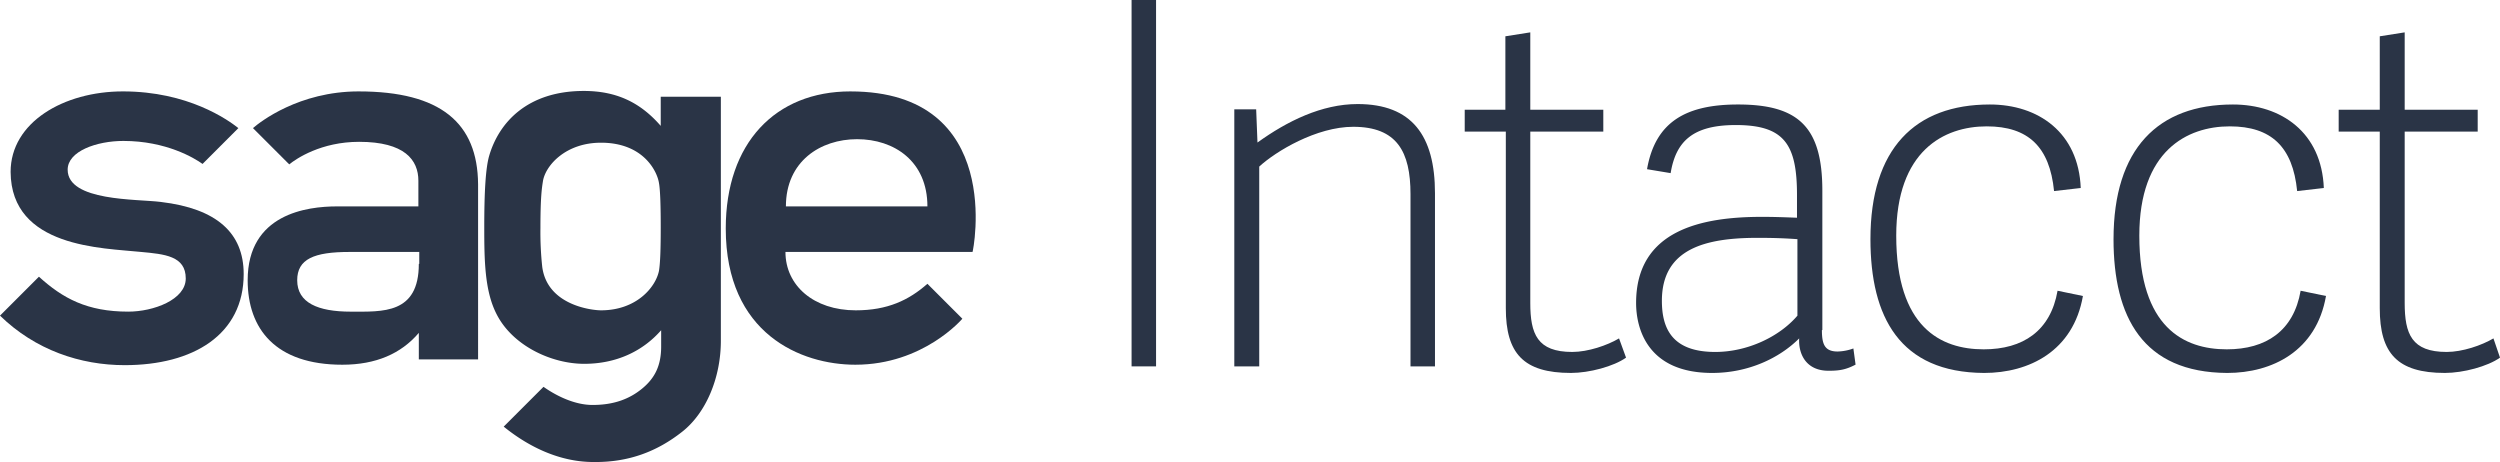
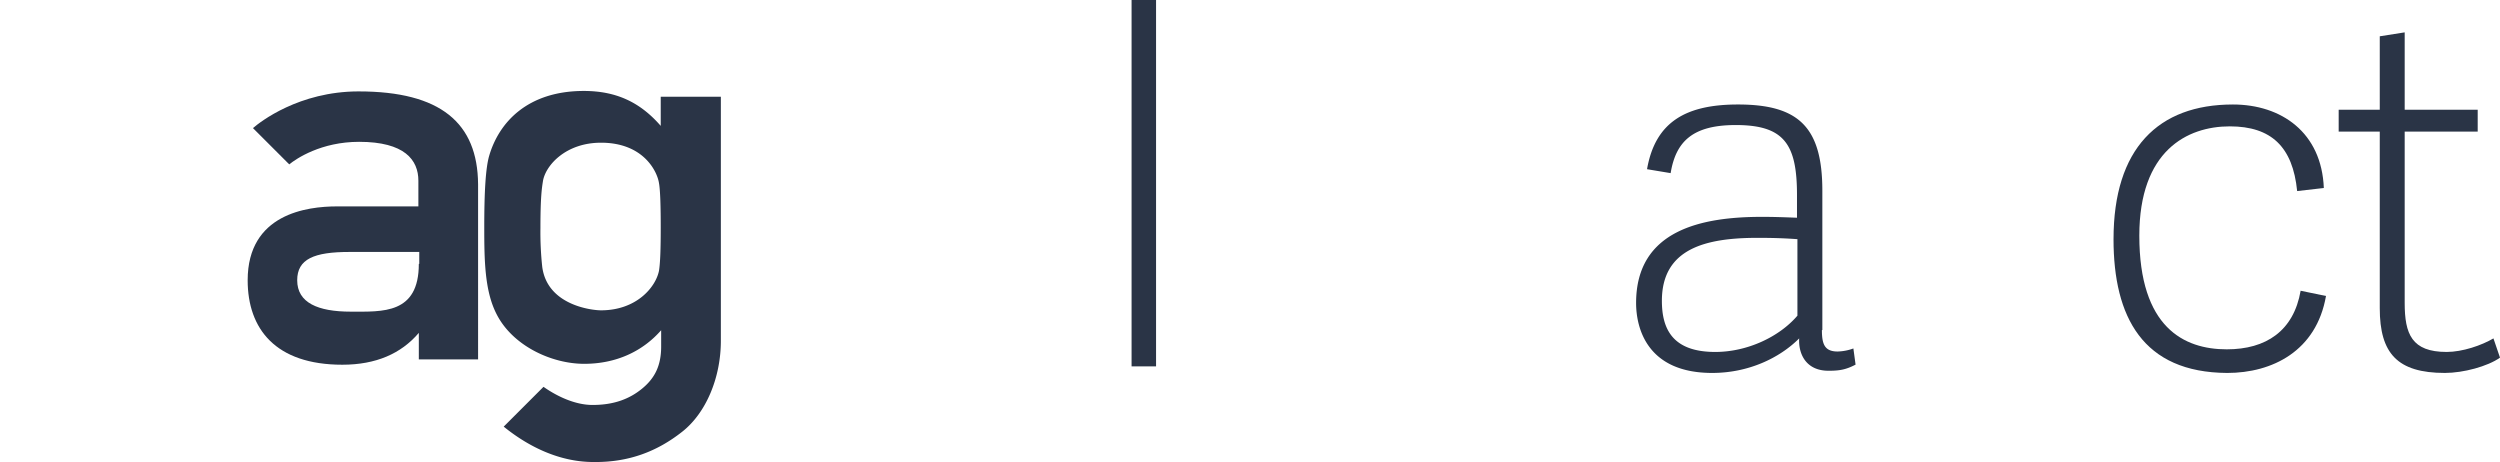
<svg xmlns="http://www.w3.org/2000/svg" width="1488.665" height="275.123" viewBox="0 0 1488.665 275.123">
  <g id="Group_4" data-name="Group 4" transform="translate(-238 -615)">
    <g id="sage-intacct-logo" transform="translate(232.335 610.062)">
-       <path id="Path_4" data-name="Path 4" d="M512.087,59.365c-44.77,0-74.262,30.813-74.262,81.638,0,62.938,45.031,81.114,77.158,81.114,40.556,0,63.731-27.389,63.731-27.389l-20.807-20.8c-11.06,9.741-23.7,15.8-42.663,15.8-25.015,0-41.87-14.748-41.87-34.761h111.4c.268,0,19.751-95.595-72.683-95.595m-38.45,68.471c0-26.863,20.542-40.027,42.4-40.027,22.12,0,41.869,13.164,41.869,40.027Z" fill="#2a3446" />
-       <path id="Path_5" data-name="Path 5" d="M101.523,125.2c-14.222-1.842-55.568-.261-55.568-19.223,0-11.063,17.383-17.116,33.185-17.116,25.545,0,42.4,10.27,47.141,13.693l21.328-21.336c-6.319-5-30.02-21.856-68.732-21.856-35.291,0-66.893,18.433-66.893,47.932.266,45.292,55.041,45.292,77.69,47.664,13.959,1.318,26.6,2.367,26.6,15.8,0,12.641-19.229,19.748-34.24,19.748-24.485,0-38.973-7.9-53.192-20.8L5.665,192.887c21.068,20.536,47.931,29.489,74.264,29.489,40.822,0,70.842-18.171,70.842-54.249,0-24.491-16.066-38.975-49.248-42.924" fill="#2a3446" />
      <path id="Path_6" data-name="Path 6" d="M219.241,59.365c-35.553,0-58.725,18.171-62.942,21.859l21.6,21.591c4.215-3.423,18.96-13.425,41.611-13.425,27.125,0,35.289,10.795,35.289,23.172v15.277H206.336c-17.907,0-53.195,4.472-53.195,43.979,0,28.967,16.59,50.3,56.357,50.3,20.012,0,35.023-6.584,45.559-18.967v15.806h35.289V114.669c-.263-36.606-22.384-55.3-71.1-55.3m35.815,102.706c0,30.024-21.6,28.44-40.556,28.44-19.491,0-31.867-5.268-31.867-18.693,0-12.641,10.008-16.857,31.078-16.857h41.608v7.11Z" fill="#2a3446" />
      <path id="Path_7" data-name="Path 7" d="M399.108,62.527V79.9c-12.115-13.955-26.334-20.8-45.82-20.8-33.448,0-50.564,18.694-56.36,38.71-2.107,7.375-2.9,21.6-2.9,42.4,0,19.752.261,37.658,7.112,51.351,9.481,19.227,32.916,30.02,52.4,30.02,18.963,0,34.762-7.373,45.822-20.011v9.741c0,11.589-3.953,18.961-11.322,25.018s-16.592,9.746-29.5,9.746c-11.588,0-22.914-6.317-29.233-10.8l-23.7,23.707c15.277,12.379,33.709,21.068,53.46,21.068,21.067.264,37.923-6.324,52.672-17.91,14.221-11.06,23.172-32.125,23.172-54.255V62.527H399.108m0,77.95c0,12.115-.261,21.068-1.055,25.808-2.105,10.008-13.693,23.443-34.494,23.443-5.269,0-32.133-2.9-35.029-26.076a191.139,191.139,0,0,1-1.055-22.914c0-18.171.793-23.7,1.583-28.44,1.841-9.215,13.694-22.385,34.5-22.385,25.279,0,33.443,17.122,34.494,23.969.794,4.21,1.055,14.483,1.055,26.6" fill="#2a3446" />
      <rect id="Rectangle_1" data-name="Rectangle 1" width="14.58" height="218.164" transform="translate(679.478 4.938)" fill="#2a3446" />
-       <path id="Path_8" data-name="Path 8" d="M860.41,223.1H845.57V120.532c0-25.251-8.067-40.094-34.1-40.094-21.864,0-46.079,14.582-55.971,23.692V223.1H740.652V70.026h13.019l.779,19.783c17.7-12.755,38.27-22.908,59.621-22.908,32.279,0,46.076,18.746,46.076,53.111V223.1" fill="#2a3446" />
-       <path id="Path_9" data-name="Path 9" d="M973.918,217.9c-7.289,5.207-21.871,9.11-32.8,9.11-28.38,0-38.787-11.709-38.787-38.528V83.3H877.855V70.284h24.212V26.551L916.9,24.208V70.285h43.479V83.3H916.9V185.355c0,18.481,4.164,29.157,24.993,29.157,9.368,0,20.829-3.9,27.856-8.07l4.165,11.453" fill="#2a3446" />
      <path id="Path_10" data-name="Path 10" d="M1090.55,201.492c0,8.332,1.563,12.758,9.372,12.758a29.207,29.207,0,0,0,9.368-1.82l1.307,9.633c-5.988,3.125-9.9,3.645-16.141,3.645-13.277,0-17.965-9.9-17.441-19.266-11.716,11.715-30.2,20.57-51.807,20.57-39.053,0-45.3-27.085-45.3-41.657,0-43.736,39.572-51.287,74.977-51.287,7.292,0,14.056.261,20.828.52V121.052c0-30.2-7.551-41.654-36.447-41.654-25.512,0-35.665,9.63-38.79,28.634l-14.056-2.34c4.945-28.376,23.424-38.532,54.146-38.532,35.928,0,50.242,13.281,50.242,51.287v83.046m-15.1-54.151c-7.031-.517-14.056-.777-23.431-.777-30.717,0-57.014,6.246-57.014,37.482,0,16.668,6.247,30.465,31.763,30.465,19.263,0,38.271-9.11,48.943-21.609V147.342Z" fill="#2a3446" />
-       <path id="Path_11" data-name="Path 11" d="M1119.45,147.342c0-53.889,26.556-80.183,71.069-80.183,28.9,0,52.853,16.664,54.154,49.725l-15.887,1.824c-2.6-26.294-15.359-38.529-40.088-38.529-25.514,0-53.893,14.579-53.893,65.084,0,54.664,26.556,67.687,52.074,67.687,23.422,0,39.827-10.938,43.992-34.887l15.1,3.124c-5.729,32.806-32.023,45.825-58.84,45.825-50.245-.266-67.685-33.326-67.685-79.67" fill="#2a3446" />
      <path id="Path_12" data-name="Path 12" d="M1264.2,147.342c0-53.889,26.556-80.183,71.07-80.183,28.9,0,52.849,16.664,54.153,49.725l-15.883,1.824c-2.6-26.294-15.354-38.529-40.1-38.529-25.507,0-53.886,14.579-53.886,65.084,0,54.664,26.555,67.687,52.074,67.687,23.421,0,39.826-10.938,43.985-34.887l15.1,3.124c-5.724,32.806-32.018,45.825-58.832,45.825-50.247-.266-67.687-33.326-67.687-79.67" fill="#2a3446" />
      <path id="Path_13" data-name="Path 13" d="M1494.33,217.9c-7.289,5.207-21.868,9.11-32.806,9.11-28.373,0-38.79-11.709-38.79-38.528V83.3h-24.467V70.284h24.467V26.551l14.84-2.343V70.285h43.475V83.3h-43.475V185.355c0,18.481,4.168,29.157,24.993,29.157,9.375,0,20.832-3.9,27.859-8.07l3.9,11.453" fill="#2a3446" />
    </g>
  </g>
</svg>